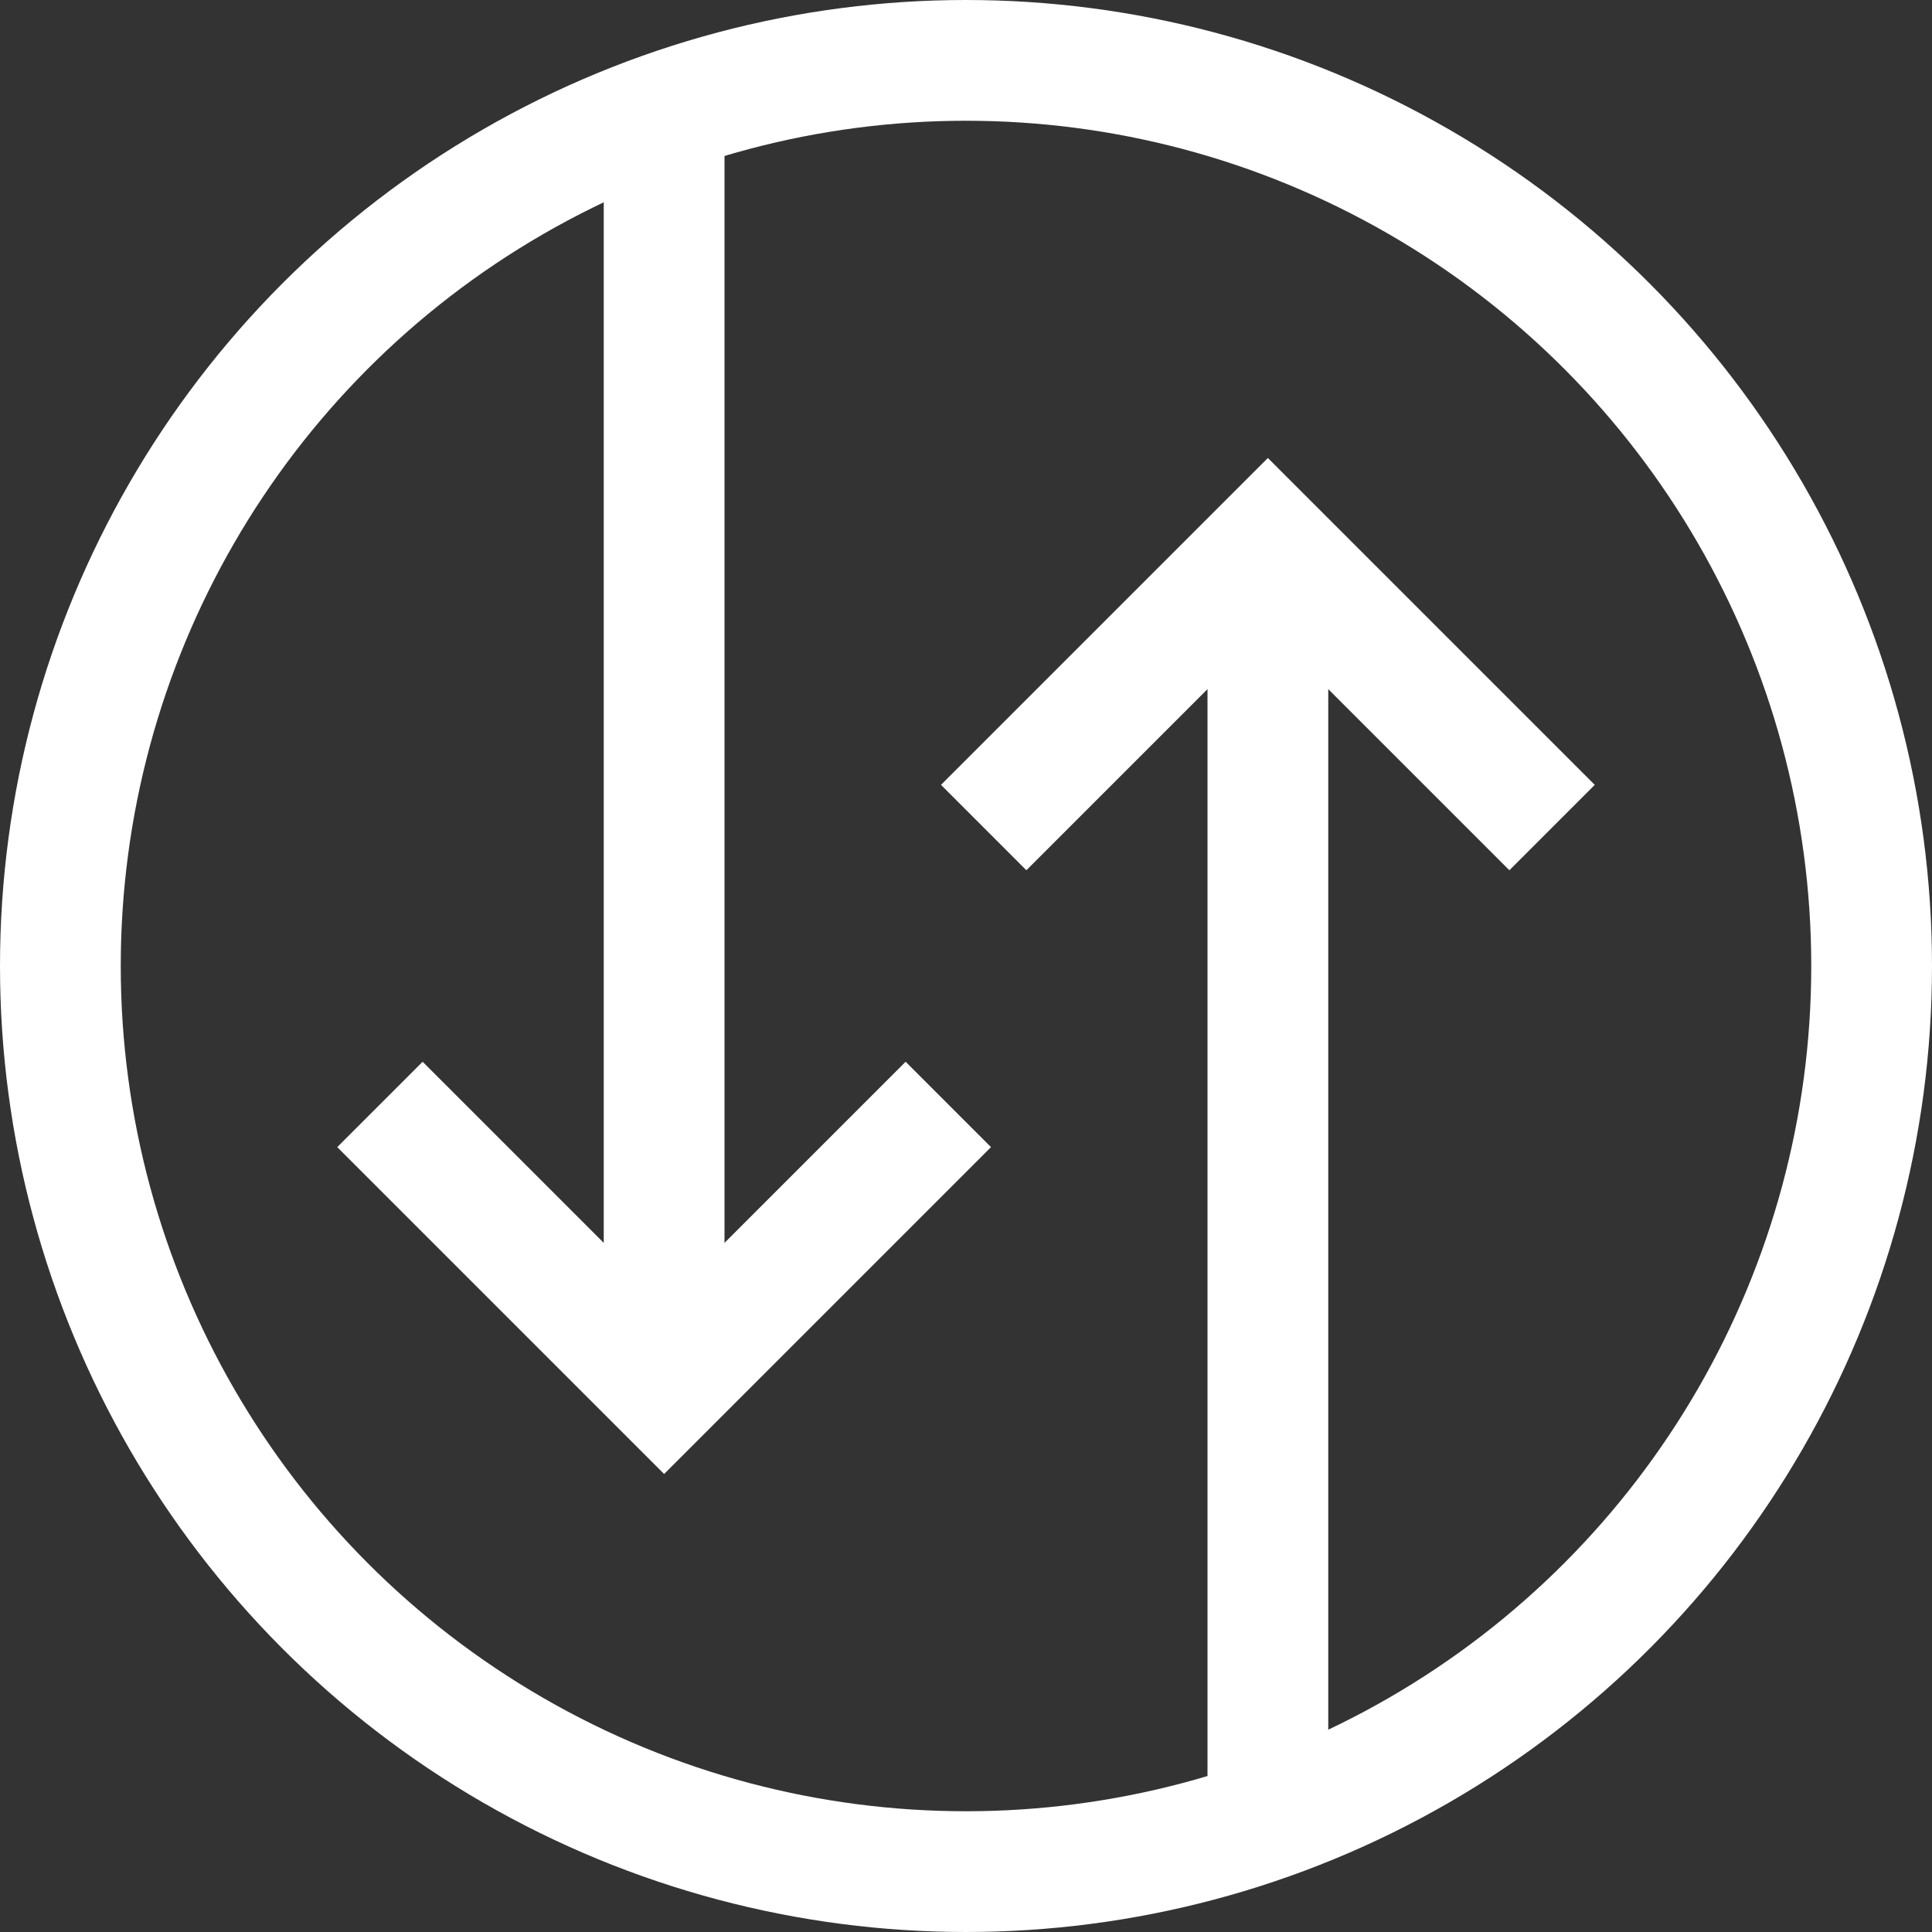
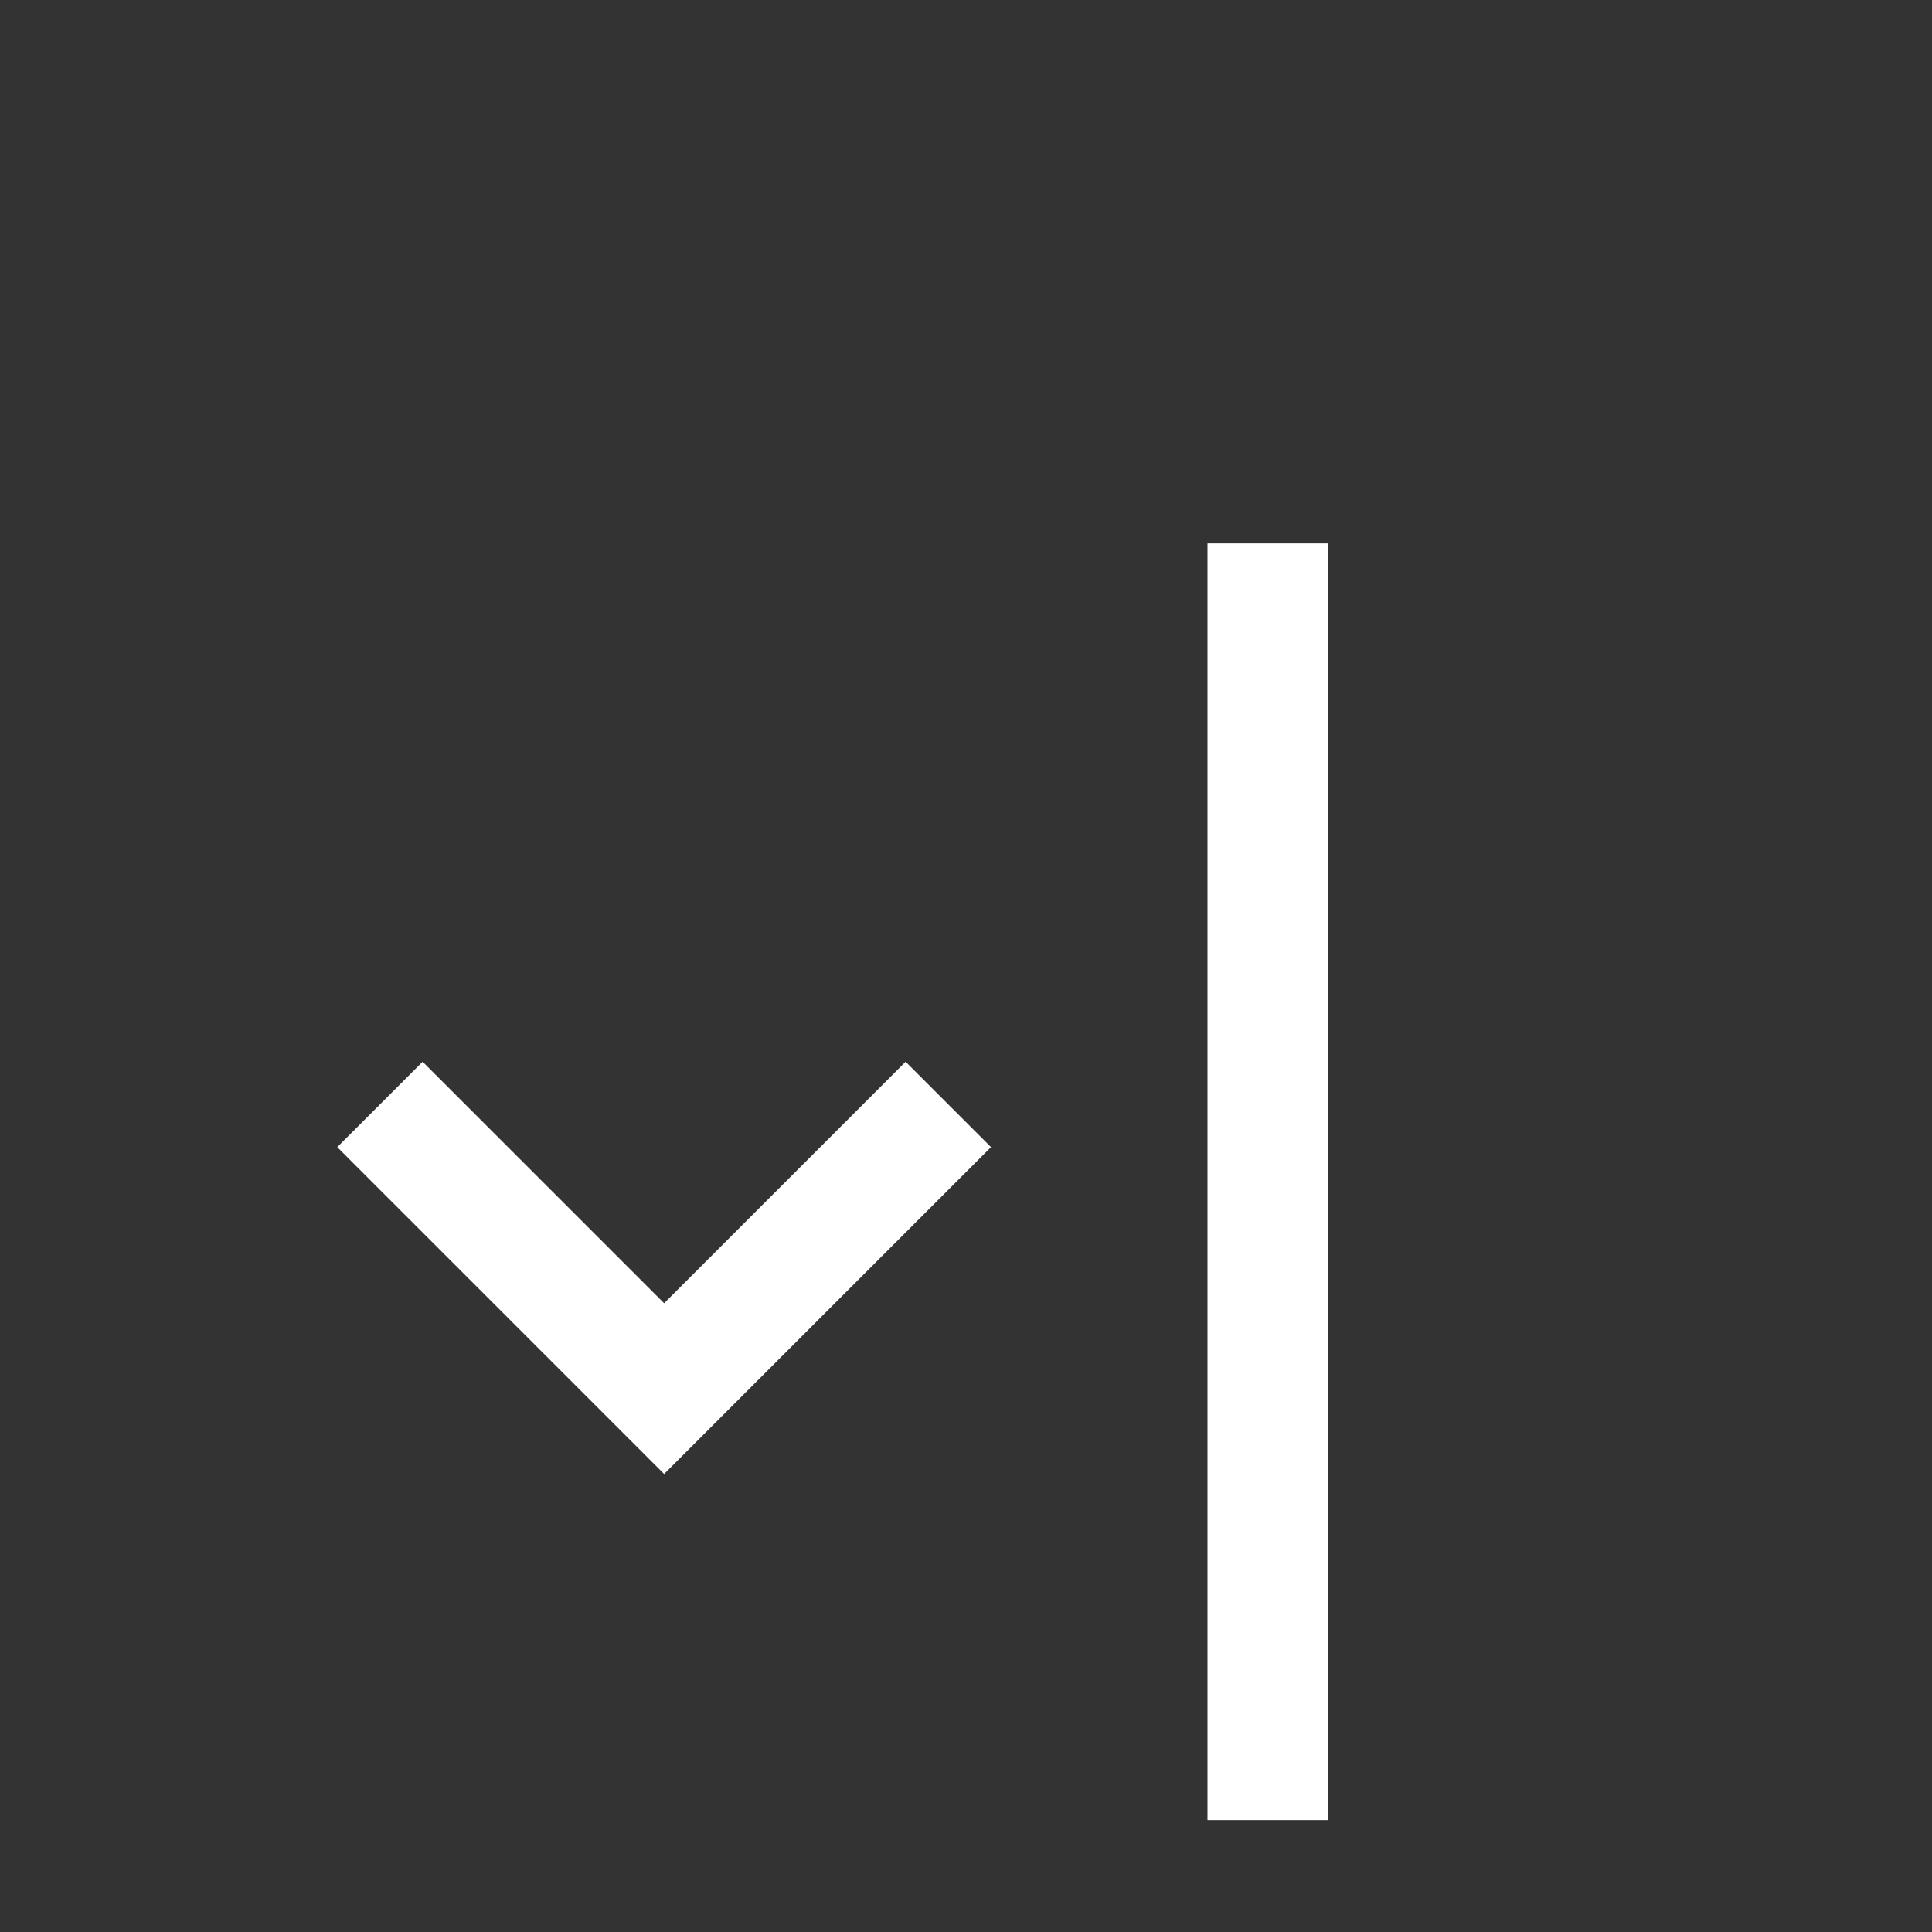
<svg xmlns="http://www.w3.org/2000/svg" x="0px" y="0px" width="32px" height="32px" viewBox="0 0 32 32">
  <rect x="0" y="0" width="32" height="32" fill="#333333" stroke="none" />
  <g stroke-width="2" transform="translate(0, 0)">
    <polyline points="7 19 11 23 15 19" fill="none" stroke="#ffffff" stroke-linecap="square" stroke-miterlimit="10" stroke-width="2" data-color="color-2" stroke-linejoin="miter" />
-     <line x1="11" y1="23" x2="11" y2="1.854" fill="none" stroke="#ffffff" stroke-miterlimit="10" stroke-width="2" data-cap="butt" data-color="color-2" stroke-linecap="butt" stroke-linejoin="miter" />
-     <polyline points="17 13 21 9 25 13" fill="none" stroke="#ffffff" stroke-linecap="square" stroke-miterlimit="10" stroke-width="2" data-color="color-2" stroke-linejoin="miter" />
    <line x1="21" y1="9" x2="21" y2="30.146" fill="none" stroke="#ffffff" stroke-miterlimit="10" stroke-width="2" data-cap="butt" data-color="color-2" stroke-linecap="butt" stroke-linejoin="miter" />
-     <circle cx="16" cy="16" r="15" fill="none" stroke="#ffffff" stroke-miterlimit="10" stroke-width="2" data-cap="butt" stroke-linecap="butt" stroke-linejoin="miter" />
  </g>
</svg>